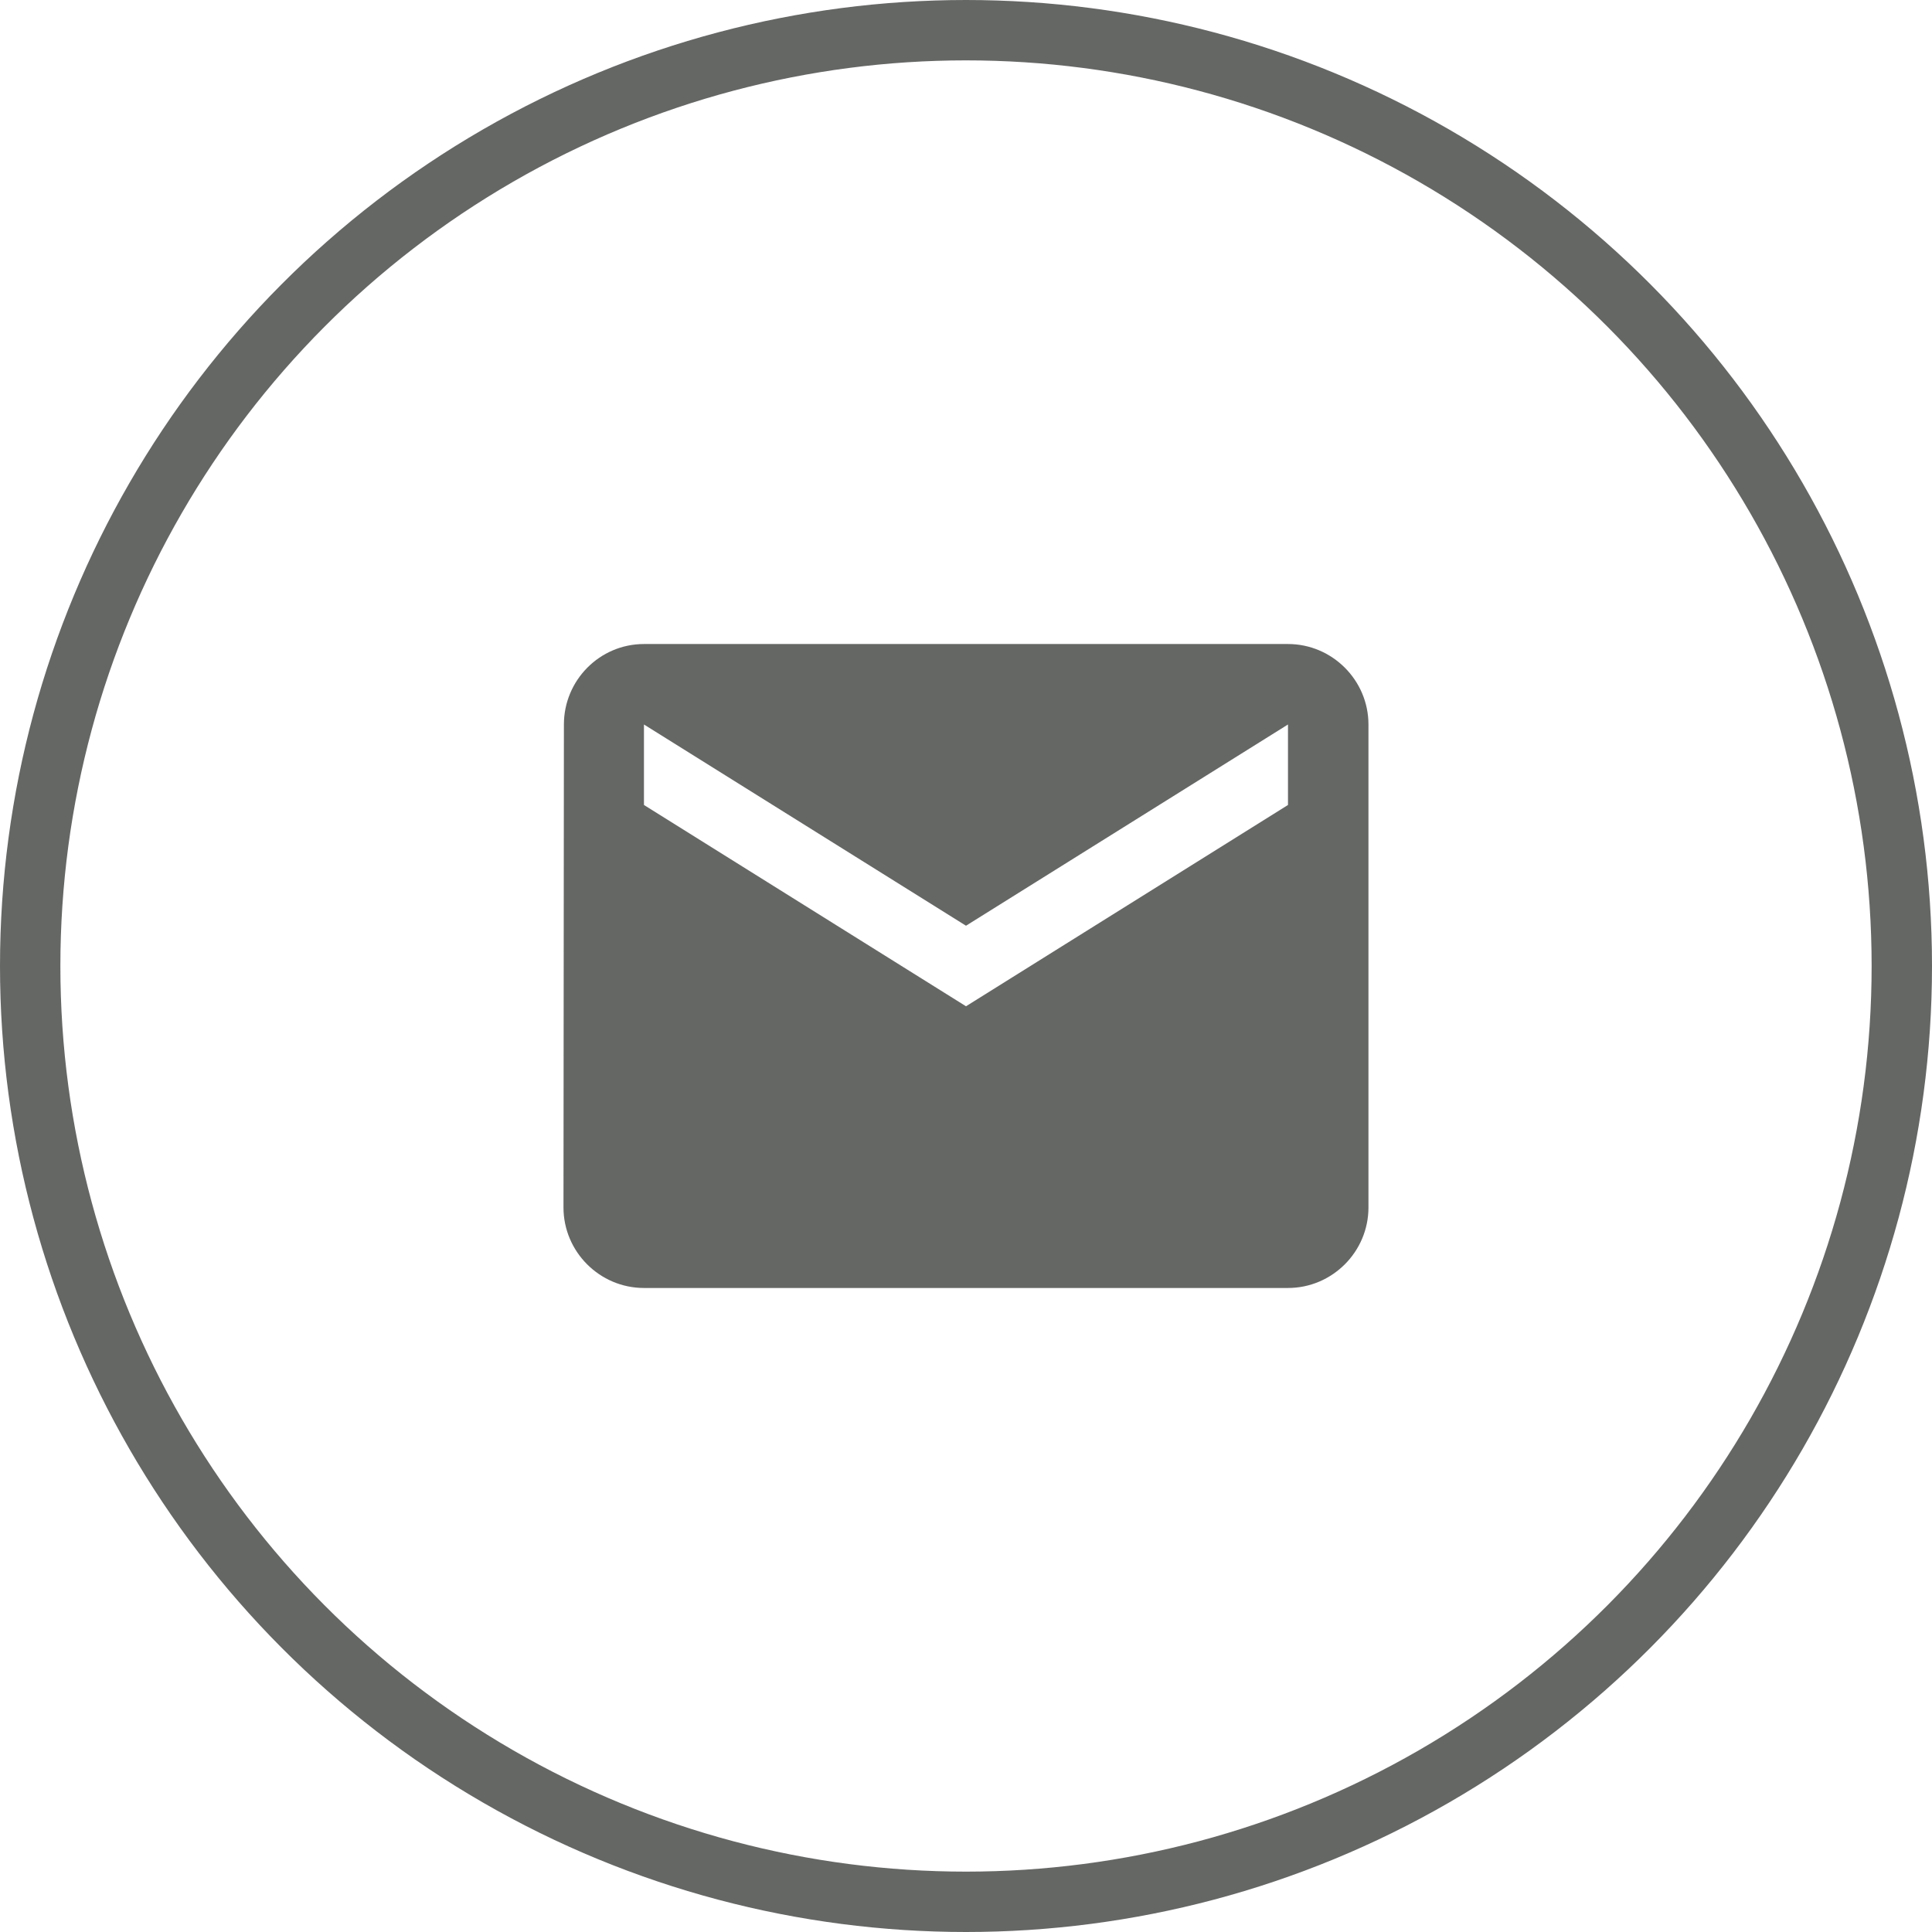
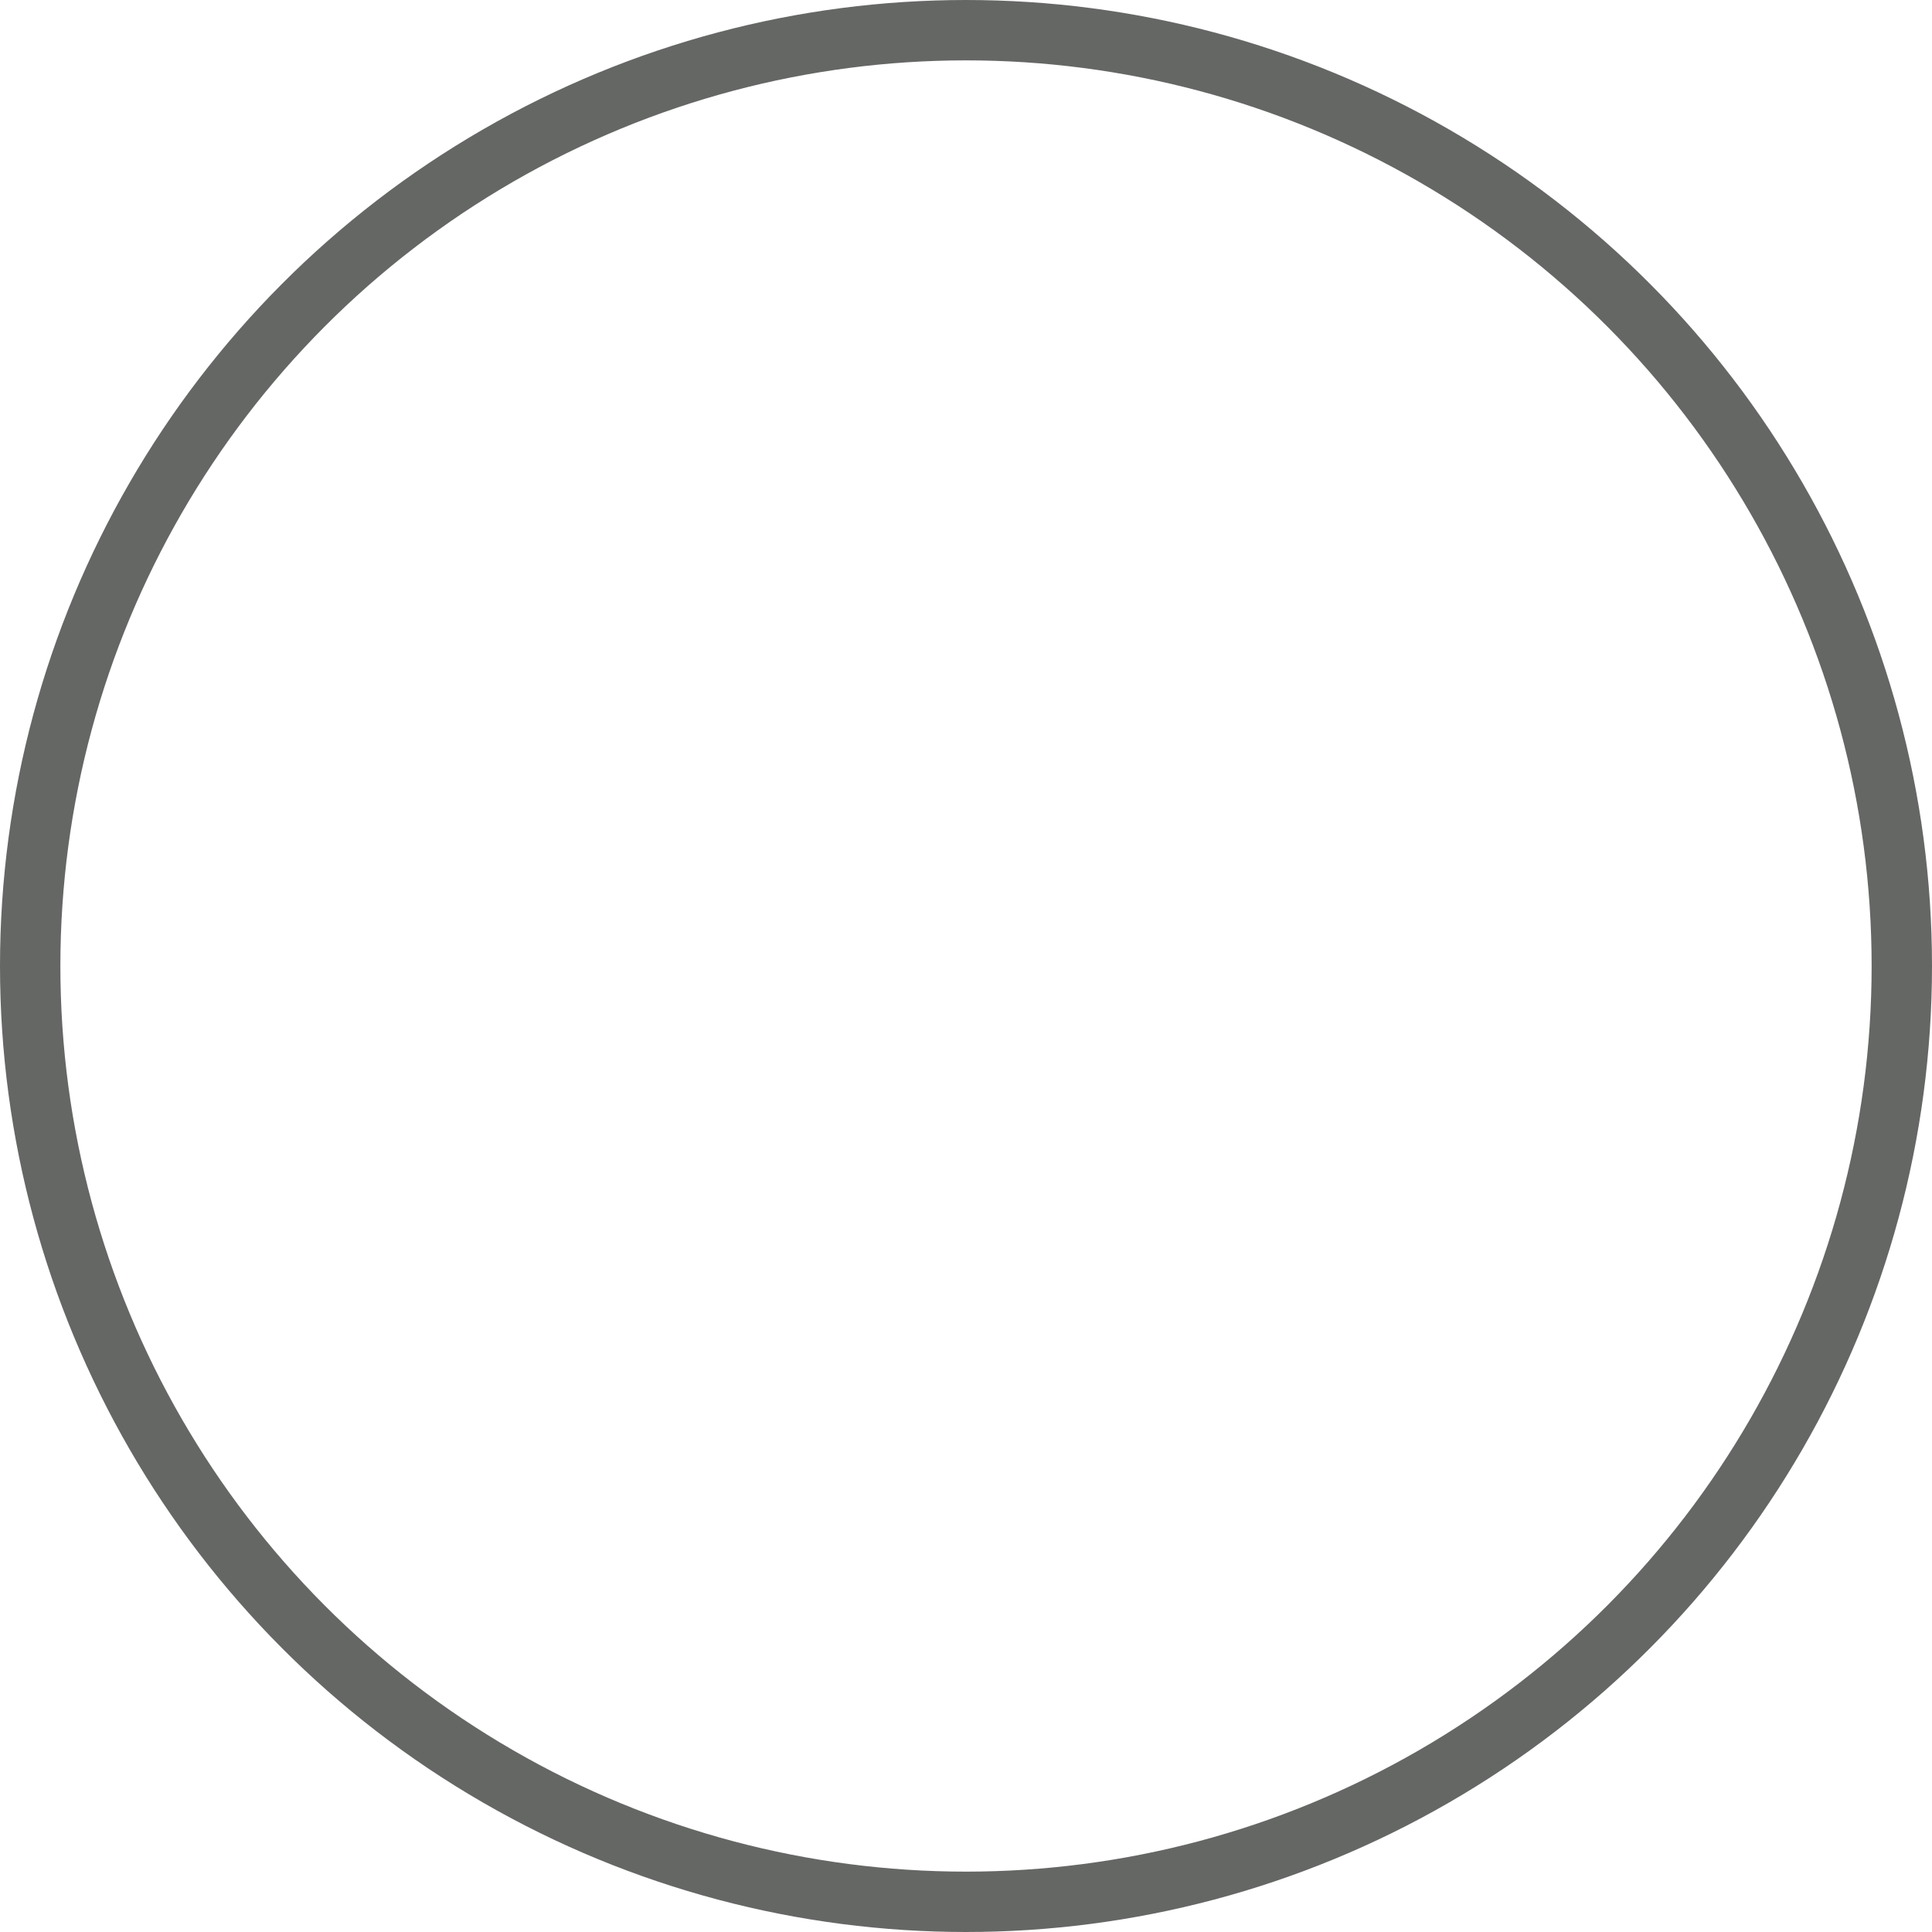
<svg xmlns="http://www.w3.org/2000/svg" width="32" height="32" viewBox="0 0 32 32" fill="none">
  <circle cx="16" cy="16" r="15.5" stroke="#656765" />
  <g clip-path="url(#clip0_14_5626)">
    <path d="M21.333 10.667H10.666C9.933 10.667 9.34 11.267 9.34 12L9.333 20C9.333 20.733 9.933 21.333 10.666 21.333H21.333C22.066 21.333 22.666 20.733 22.666 20V12C22.666 11.267 22.066 10.667 21.333 10.667ZM21.333 13.333L16 16.667L10.666 13.333V12L16 15.333L21.333 12V13.333Z" fill="#656765" />
  </g>
  <defs>
    <clipPath id="clip0_14_5626">
-       <rect width="16" height="16" fill="white" transform="translate(8 8)" />
-     </clipPath>
+       </clipPath>
  </defs>
</svg>